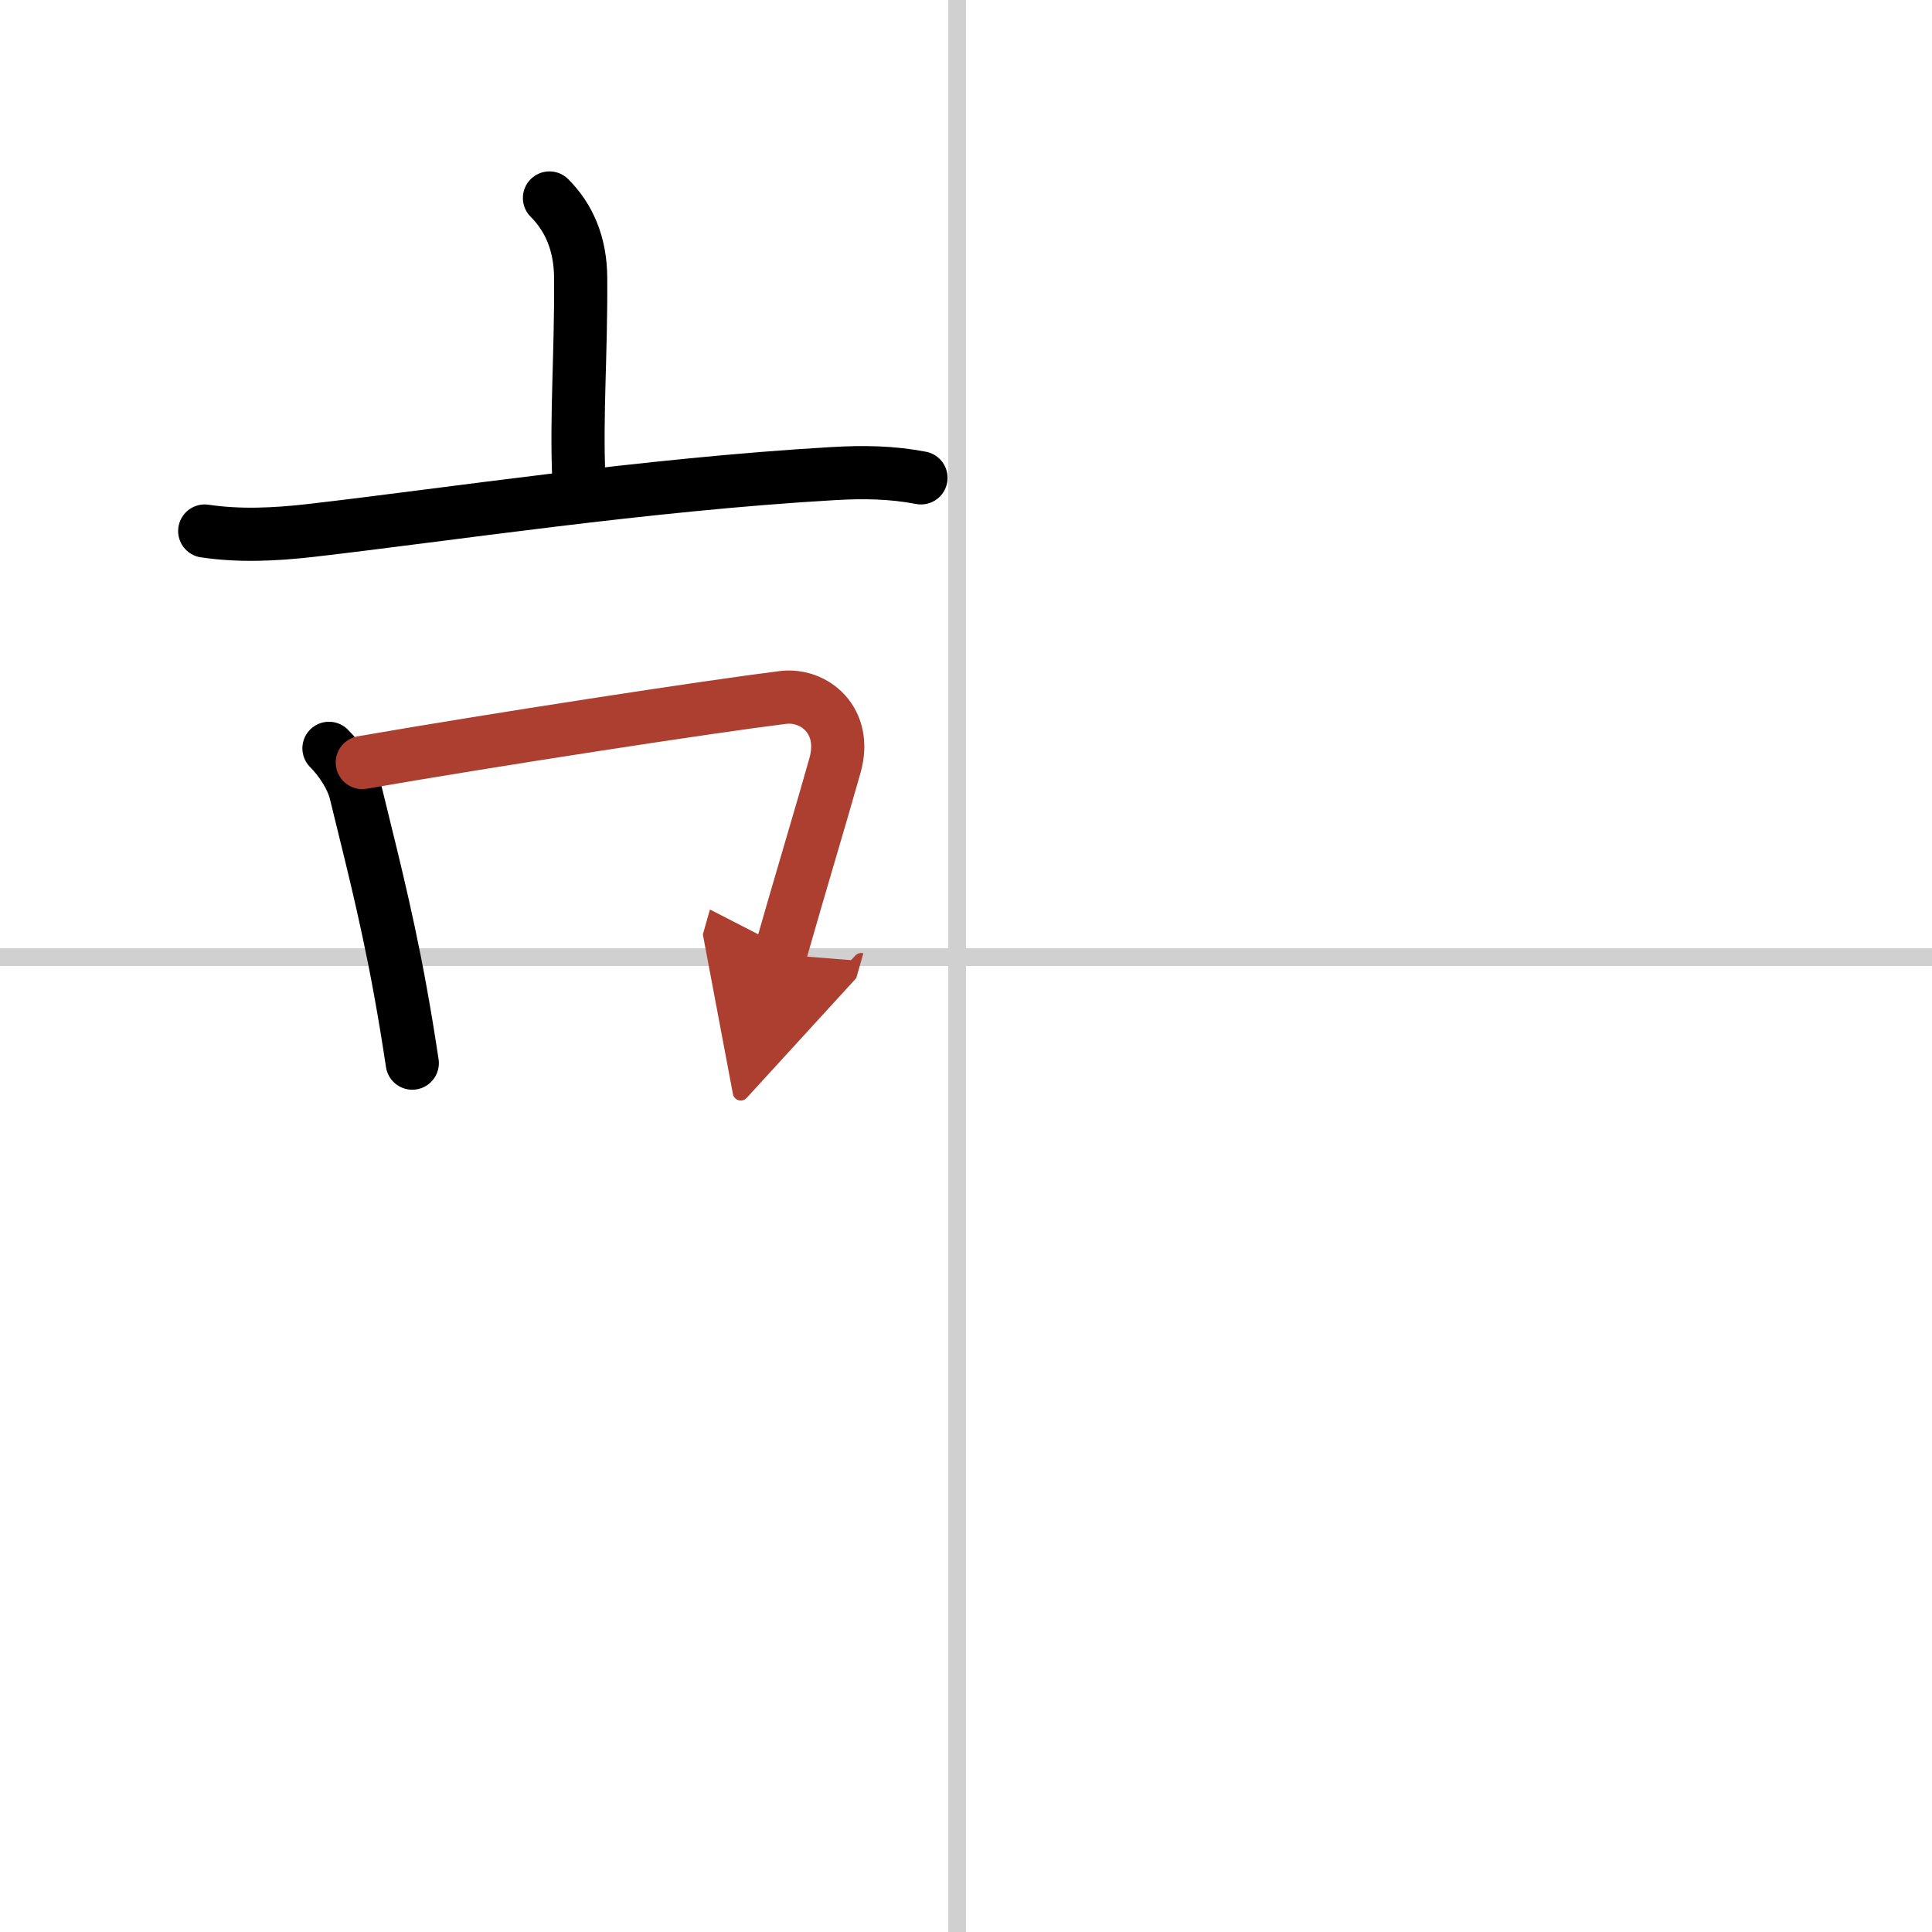
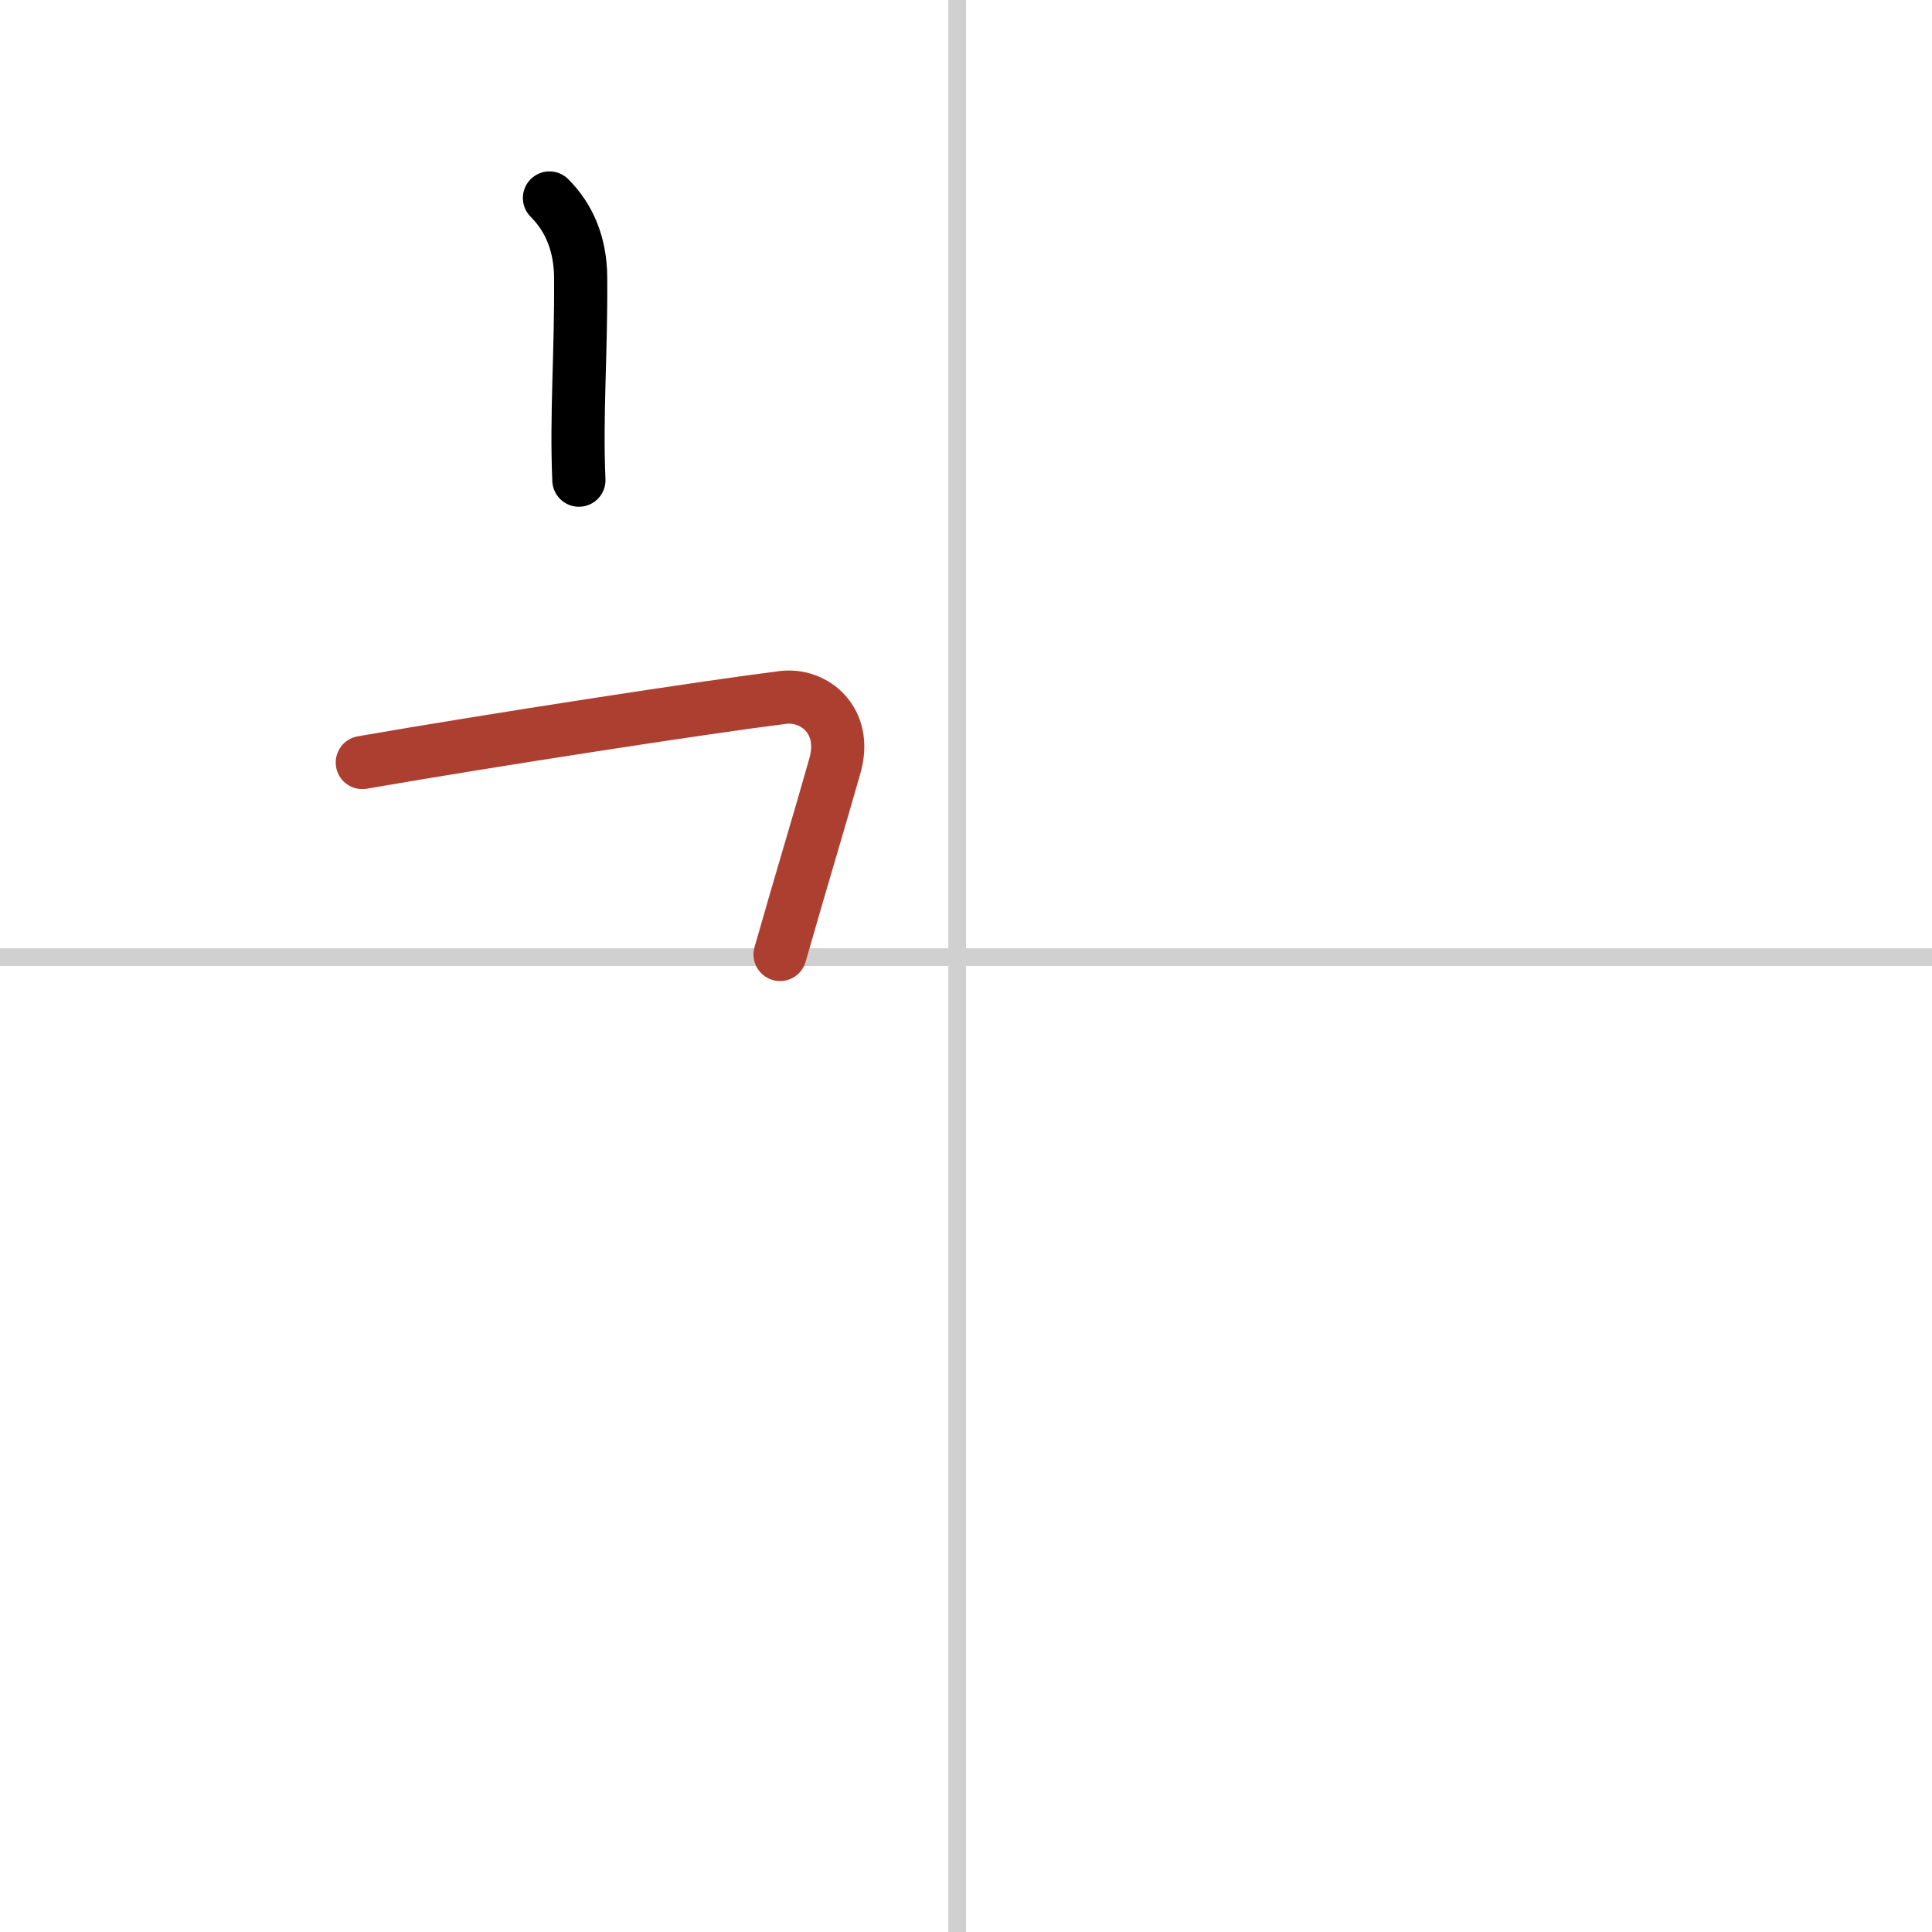
<svg xmlns="http://www.w3.org/2000/svg" width="400" height="400" viewBox="0 0 109 109">
  <defs>
    <marker id="a" markerWidth="4" orient="auto" refX="1" refY="5" viewBox="0 0 10 10">
-       <polyline points="0 0 10 5 0 10 1 5" fill="#ad3f31" stroke="#ad3f31" />
-     </marker>
+       </marker>
  </defs>
  <g fill="none" stroke="#000" stroke-linecap="round" stroke-linejoin="round" stroke-width="3">
    <rect width="100%" height="100%" fill="#fff" stroke="#fff" />
    <line x1="54" x2="54" y2="109" stroke="#d0d0d0" stroke-width="1" />
    <line x2="109" y1="54" y2="54" stroke="#d0d0d0" stroke-width="1" />
    <path d="m31 11.17c1.1 1.1 1.75 2.58 1.76 4.5 0.03 4.36-0.26 7.73-0.1 11.42" />
-     <path d="m11.55 29.96c1.95 0.29 3.94 0.2 5.96-0.03 7.74-0.89 18.93-2.6 29.49-3.21 1.69-0.1 3.3-0.08 4.96 0.24" />
-     <path d="m18.56 42.22c0.67 0.67 1.31 1.65 1.52 2.54 0.61 2.55 1.68 6.57 2.51 11.17 0.24 1.31 0.46 2.66 0.67 4.05" />
    <path d="m20.44 43.02c7.31-1.27 19.47-3.14 23.73-3.67 1.77-0.22 3.65 1.3 2.94 3.83-0.79 2.81-1.99 6.77-3.1 10.67" marker-end="url(#a)" stroke="#ad3f31" />
  </g>
</svg>